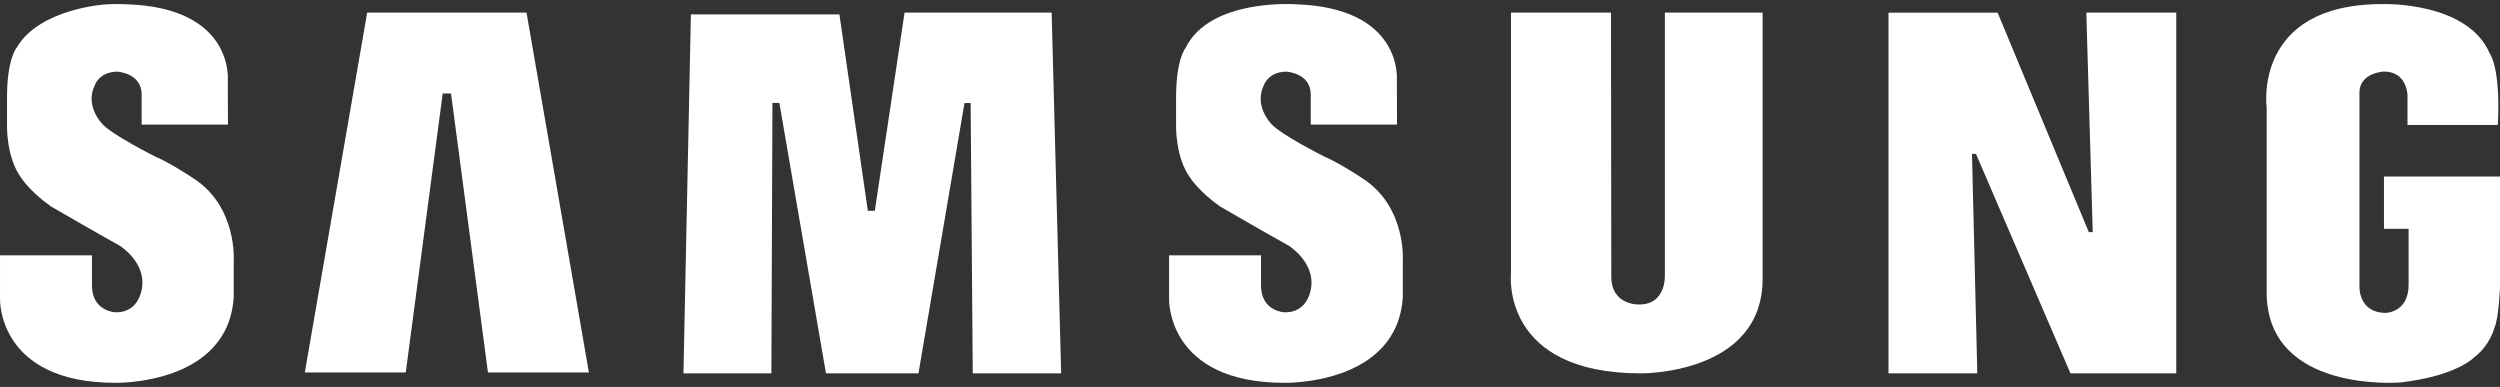
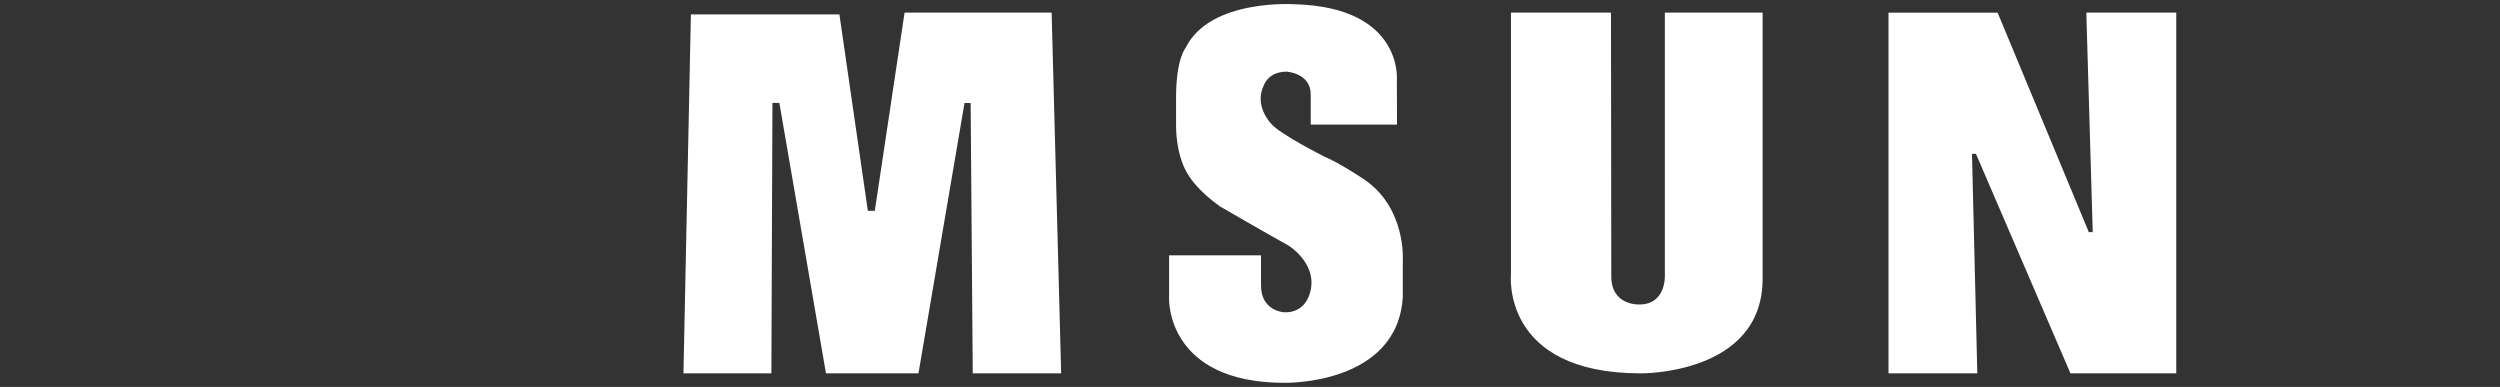
<svg xmlns="http://www.w3.org/2000/svg" width="168" height="26" viewBox="0 0 168 26" fill="none">
  <rect x="0" y="0" width="168" height="26" fill="#333333" stroke="none" />
  <g id="logo">
    <path d="M91.587 12.002C91.587 12.002 90.01 10.949 89.036 10.541C89.036 10.541 86.018 9.031 85.42 8.312C85.42 8.312 84.244 7.115 84.932 5.725C84.932 5.725 85.22 4.815 86.463 4.815C86.463 4.815 88.081 4.911 88.081 6.347V8.373H93.879L93.869 5.389C93.869 5.389 94.315 0.502 87.04 0.287C87.04 0.287 81.317 -0.119 79.676 3.21C79.676 3.21 79.032 3.953 79.032 6.539V8.408C79.032 8.408 78.966 10.564 79.985 11.954C79.985 11.954 80.562 12.865 81.981 13.87C81.981 13.87 84.865 15.546 86.595 16.506C86.595 16.506 88.341 17.583 88.111 19.297C88.111 19.297 87.969 21.056 86.282 20.984C86.282 20.984 84.74 20.91 84.74 19.184V17.159H78.562V20.101C78.562 20.101 78.389 25.726 86.328 25.726C86.328 25.726 93.914 25.892 94.268 19.953V17.558C94.268 17.558 94.536 13.919 91.587 12.002Z" fill="white" />
    <path d="M60.788 0.848L58.787 14.168H58.319L56.408 0.967H46.428L45.928 25.09H51.837L51.908 6.915H52.373L55.505 25.087H61.721L64.815 6.921H65.227L65.369 25.09H71.31L70.67 0.848H60.788Z" fill="white" />
-     <path d="M24.675 0.848L20.483 25.029H27.267L29.75 6.28H30.308L32.791 25.029H39.574L35.382 0.848H24.675Z" fill="white" />
-     <path d="M160.203 11.861V15.376H161.858V19.148C161.858 20.993 160.335 21.026 160.335 21.026C158.485 21.026 158.555 19.274 158.555 19.274V6.224C158.555 4.88 160.197 4.808 160.197 4.808C161.773 4.808 161.784 6.411 161.784 6.411V8.396H167.855C168.054 4.522 167.308 3.585 167.308 3.585C165.802 0.082 160.104 0.274 160.104 0.274C151.349 0.274 152.321 7.231 152.321 7.231V19.848C152.509 26.373 161.136 25.71 161.282 25.705C165.119 25.265 166.278 24.002 166.278 24.002C167.345 23.181 167.619 22.045 167.619 22.045C167.925 21.383 168.001 19.274 168.001 19.274V11.861H160.203Z" fill="white" />
    <path d="M140.632 15.601H140.369L134.24 0.85H126.907V25.09H132.875L132.518 10.341H132.785L139.135 25.09H146.245V0.848H140.201L140.632 15.601Z" fill="white" />
    <path d="M111.878 18.526C111.878 18.526 111.966 20.461 110.169 20.461C110.169 20.461 108.278 20.562 108.278 18.575L108.259 0.848H101.537V18.434C101.537 18.434 100.848 25.09 110.264 25.09C110.264 25.09 118.447 25.187 118.447 18.74V0.849H111.878V18.526Z" fill="white" />
-     <path d="M13.022 12C13.022 12 11.447 10.947 10.472 10.541C10.472 10.541 7.457 9.031 6.858 8.311C6.858 8.311 5.682 7.112 6.372 5.725C6.372 5.725 6.659 4.815 7.9 4.815C7.9 4.815 9.519 4.91 9.519 6.347V8.373H15.319L15.308 5.388C15.308 5.388 15.751 0.501 8.479 0.287C8.479 0.287 7.931 0.249 7.127 0.292C7.127 0.292 2.721 0.548 1.146 3.158C1.137 3.178 1.124 3.192 1.115 3.21C1.115 3.21 0.472 3.951 0.472 6.539V8.408C0.472 8.408 0.405 10.564 1.425 11.953C1.425 11.953 2.002 12.864 3.421 13.869C3.421 13.869 6.303 15.545 8.033 16.505C8.033 16.505 9.781 17.58 9.55 19.296C9.55 19.296 9.407 21.055 7.722 20.983C7.722 20.983 6.18 20.909 6.18 19.183V17.157H0.001V20.101C0.001 20.101 -0.172 25.726 7.766 25.726C7.766 25.726 15.349 25.892 15.706 19.953V17.56C15.706 17.56 15.971 13.917 13.022 12Z" fill="white" />
  </g>
</svg>